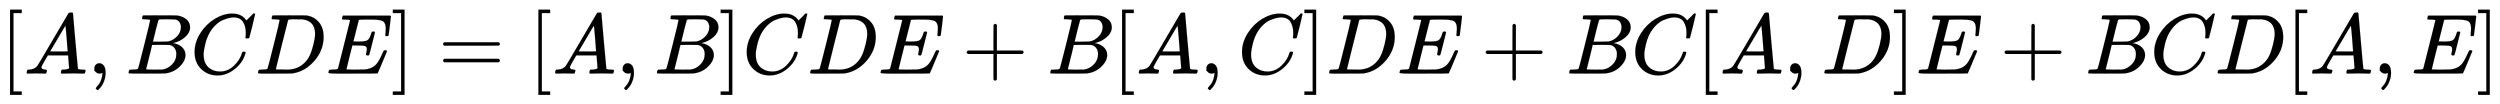
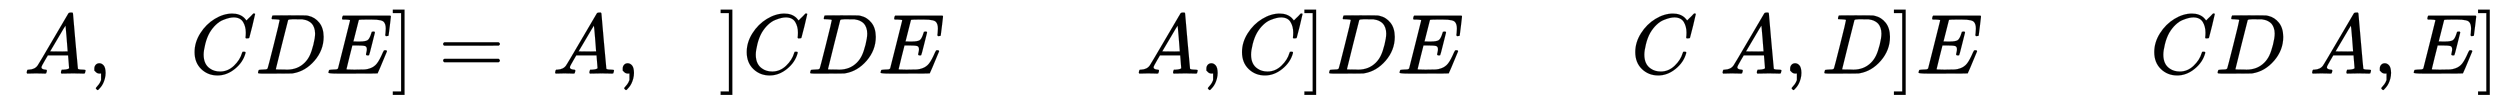
<svg xmlns="http://www.w3.org/2000/svg" xmlns:xlink="http://www.w3.org/1999/xlink" width="68.124ex" height="2.843ex" style="vertical-align: -0.838ex;" viewBox="0 -863.1 29331.2 1223.9" role="img" focusable="false" aria-labelledby="MathJax-SVG-1-Title">
  <title id="MathJax-SVG-1-Title">{\displaystyle [A,BCDE]=[A,B]CDE+B[A,C]DE+BC[A,D]E+BCD[A,E]}</title>
  <defs aria-hidden="true">
-     <path stroke-width="1" id="E1-MJMAIN-5B" d="M118 -250V750H255V710H158V-210H255V-250H118Z" />
    <path stroke-width="1" id="E1-MJMATHI-41" d="M208 74Q208 50 254 46Q272 46 272 35Q272 34 270 22Q267 8 264 4T251 0Q249 0 239 0T205 1T141 2Q70 2 50 0H42Q35 7 35 11Q37 38 48 46H62Q132 49 164 96Q170 102 345 401T523 704Q530 716 547 716H555H572Q578 707 578 706L606 383Q634 60 636 57Q641 46 701 46Q726 46 726 36Q726 34 723 22Q720 7 718 4T704 0Q701 0 690 0T651 1T578 2Q484 2 455 0H443Q437 6 437 9T439 27Q443 40 445 43L449 46H469Q523 49 533 63L521 213H283L249 155Q208 86 208 74ZM516 260Q516 271 504 416T490 562L463 519Q447 492 400 412L310 260L413 259Q516 259 516 260Z" />
-     <path stroke-width="1" id="E1-MJMAIN-2C" d="M78 35T78 60T94 103T137 121Q165 121 187 96T210 8Q210 -27 201 -60T180 -117T154 -158T130 -185T117 -194Q113 -194 104 -185T95 -172Q95 -168 106 -156T131 -126T157 -76T173 -3V9L172 8Q170 7 167 6T161 3T152 1T140 0Q113 0 96 17Z" />
-     <path stroke-width="1" id="E1-MJMATHI-42" d="M231 637Q204 637 199 638T194 649Q194 676 205 682Q206 683 335 683Q594 683 608 681Q671 671 713 636T756 544Q756 480 698 429T565 360L555 357Q619 348 660 311T702 219Q702 146 630 78T453 1Q446 0 242 0Q42 0 39 2Q35 5 35 10Q35 17 37 24Q42 43 47 45Q51 46 62 46H68Q95 46 128 49Q142 52 147 61Q150 65 219 339T288 628Q288 635 231 637ZM649 544Q649 574 634 600T585 634Q578 636 493 637Q473 637 451 637T416 636H403Q388 635 384 626Q382 622 352 506Q352 503 351 500L320 374H401Q482 374 494 376Q554 386 601 434T649 544ZM595 229Q595 273 572 302T512 336Q506 337 429 337Q311 337 310 336Q310 334 293 263T258 122L240 52Q240 48 252 48T333 46Q422 46 429 47Q491 54 543 105T595 229Z" />
+     <path stroke-width="1" id="E1-MJMAIN-2C" d="M78 35T78 60T94 103T137 121Q165 121 187 96T210 8Q210 -27 201 -60T180 -117T154 -158T130 -185T117 -194Q113 -194 104 -185T95 -172Q95 -168 106 -156T131 -126T157 -76V9L172 8Q170 7 167 6T161 3T152 1T140 0Q113 0 96 17Z" />
    <path stroke-width="1" id="E1-MJMATHI-43" d="M50 252Q50 367 117 473T286 641T490 704Q580 704 633 653Q642 643 648 636T656 626L657 623Q660 623 684 649Q691 655 699 663T715 679T725 690L740 705H746Q760 705 760 698Q760 694 728 561Q692 422 692 421Q690 416 687 415T669 413H653Q647 419 647 422Q647 423 648 429T650 449T651 481Q651 552 619 605T510 659Q484 659 454 652T382 628T299 572T226 479Q194 422 175 346T156 222Q156 108 232 58Q280 24 350 24Q441 24 512 92T606 240Q610 253 612 255T628 257Q648 257 648 248Q648 243 647 239Q618 132 523 55T319 -22Q206 -22 128 53T50 252Z" />
    <path stroke-width="1" id="E1-MJMATHI-44" d="M287 628Q287 635 230 637Q207 637 200 638T193 647Q193 655 197 667T204 682Q206 683 403 683Q570 682 590 682T630 676Q702 659 752 597T803 431Q803 275 696 151T444 3L430 1L236 0H125H72Q48 0 41 2T33 11Q33 13 36 25Q40 41 44 43T67 46Q94 46 127 49Q141 52 146 61Q149 65 218 339T287 628ZM703 469Q703 507 692 537T666 584T629 613T590 629T555 636Q553 636 541 636T512 636T479 637H436Q392 637 386 627Q384 623 313 339T242 52Q242 48 253 48T330 47Q335 47 349 47T373 46Q499 46 581 128Q617 164 640 212T683 339T703 469Z" />
    <path stroke-width="1" id="E1-MJMATHI-45" d="M492 213Q472 213 472 226Q472 230 477 250T482 285Q482 316 461 323T364 330H312Q311 328 277 192T243 52Q243 48 254 48T334 46Q428 46 458 48T518 61Q567 77 599 117T670 248Q680 270 683 272Q690 274 698 274Q718 274 718 261Q613 7 608 2Q605 0 322 0H133Q31 0 31 11Q31 13 34 25Q38 41 42 43T65 46Q92 46 125 49Q139 52 144 61Q146 66 215 342T285 622Q285 629 281 629Q273 632 228 634H197Q191 640 191 642T193 659Q197 676 203 680H757Q764 676 764 669Q764 664 751 557T737 447Q735 440 717 440H705Q698 445 698 453L701 476Q704 500 704 528Q704 558 697 578T678 609T643 625T596 632T532 634H485Q397 633 392 631Q388 629 386 622Q385 619 355 499T324 377Q347 376 372 376H398Q464 376 489 391T534 472Q538 488 540 490T557 493Q562 493 565 493T570 492T572 491T574 487T577 483L544 351Q511 218 508 216Q505 213 492 213Z" />
    <path stroke-width="1" id="E1-MJMAIN-5D" d="M22 710V750H159V-250H22V-210H119V710H22Z" />
    <path stroke-width="1" id="E1-MJMAIN-3D" d="M56 347Q56 360 70 367H707Q722 359 722 347Q722 336 708 328L390 327H72Q56 332 56 347ZM56 153Q56 168 72 173H708Q722 163 722 153Q722 140 707 133H70Q56 140 56 153Z" />
-     <path stroke-width="1" id="E1-MJMAIN-2B" d="M56 237T56 250T70 270H369V420L370 570Q380 583 389 583Q402 583 409 568V270H707Q722 262 722 250T707 230H409V-68Q401 -82 391 -82H389H387Q375 -82 369 -68V230H70Q56 237 56 250Z" />
  </defs>
  <g stroke="currentColor" fill="currentColor" stroke-width="0" transform="matrix(1 0 0 -1 0 0)" aria-hidden="true">
    <use xlink:href="#E1-MJMAIN-5B" x="0" y="0" />
    <use xlink:href="#E1-MJMATHI-41" x="278" y="0" />
    <use xlink:href="#E1-MJMAIN-2C" x="1029" y="0" />
    <use xlink:href="#E1-MJMATHI-42" x="1474" y="0" />
    <use xlink:href="#E1-MJMATHI-43" x="2233" y="0" />
    <use xlink:href="#E1-MJMATHI-44" x="2994" y="0" />
    <use xlink:href="#E1-MJMATHI-45" x="3822" y="0" />
    <use xlink:href="#E1-MJMAIN-5D" x="4587" y="0" />
    <use xlink:href="#E1-MJMAIN-3D" x="5143" y="0" />
    <use xlink:href="#E1-MJMAIN-5B" x="6199" y="0" />
    <use xlink:href="#E1-MJMATHI-41" x="6478" y="0" />
    <use xlink:href="#E1-MJMAIN-2C" x="7228" y="0" />
    <use xlink:href="#E1-MJMATHI-42" x="7673" y="0" />
    <use xlink:href="#E1-MJMAIN-5D" x="8433" y="0" />
    <use xlink:href="#E1-MJMATHI-43" x="8711" y="0" />
    <use xlink:href="#E1-MJMATHI-44" x="9472" y="0" />
    <use xlink:href="#E1-MJMATHI-45" x="10300" y="0" />
    <use xlink:href="#E1-MJMAIN-2B" x="11287" y="0" />
    <use xlink:href="#E1-MJMATHI-42" x="12288" y="0" />
    <use xlink:href="#E1-MJMAIN-5B" x="13047" y="0" />
    <use xlink:href="#E1-MJMATHI-41" x="13326" y="0" />
    <use xlink:href="#E1-MJMAIN-2C" x="14076" y="0" />
    <use xlink:href="#E1-MJMATHI-43" x="14522" y="0" />
    <use xlink:href="#E1-MJMAIN-5D" x="15282" y="0" />
    <use xlink:href="#E1-MJMATHI-44" x="15561" y="0" />
    <use xlink:href="#E1-MJMATHI-45" x="16389" y="0" />
    <use xlink:href="#E1-MJMAIN-2B" x="17376" y="0" />
    <use xlink:href="#E1-MJMATHI-42" x="18376" y="0" />
    <use xlink:href="#E1-MJMATHI-43" x="19136" y="0" />
    <use xlink:href="#E1-MJMAIN-5B" x="19896" y="0" />
    <use xlink:href="#E1-MJMATHI-41" x="20175" y="0" />
    <use xlink:href="#E1-MJMAIN-2C" x="20925" y="0" />
    <use xlink:href="#E1-MJMATHI-44" x="21371" y="0" />
    <use xlink:href="#E1-MJMAIN-5D" x="22199" y="0" />
    <use xlink:href="#E1-MJMATHI-45" x="22478" y="0" />
    <use xlink:href="#E1-MJMAIN-2B" x="23464" y="0" />
    <use xlink:href="#E1-MJMATHI-42" x="24465" y="0" />
    <use xlink:href="#E1-MJMATHI-43" x="25225" y="0" />
    <use xlink:href="#E1-MJMATHI-44" x="25985" y="0" />
    <use xlink:href="#E1-MJMAIN-5B" x="26814" y="0" />
    <use xlink:href="#E1-MJMATHI-41" x="27092" y="0" />
    <use xlink:href="#E1-MJMAIN-2C" x="27843" y="0" />
    <use xlink:href="#E1-MJMATHI-45" x="28288" y="0" />
    <use xlink:href="#E1-MJMAIN-5D" x="29052" y="0" />
  </g>
</svg>